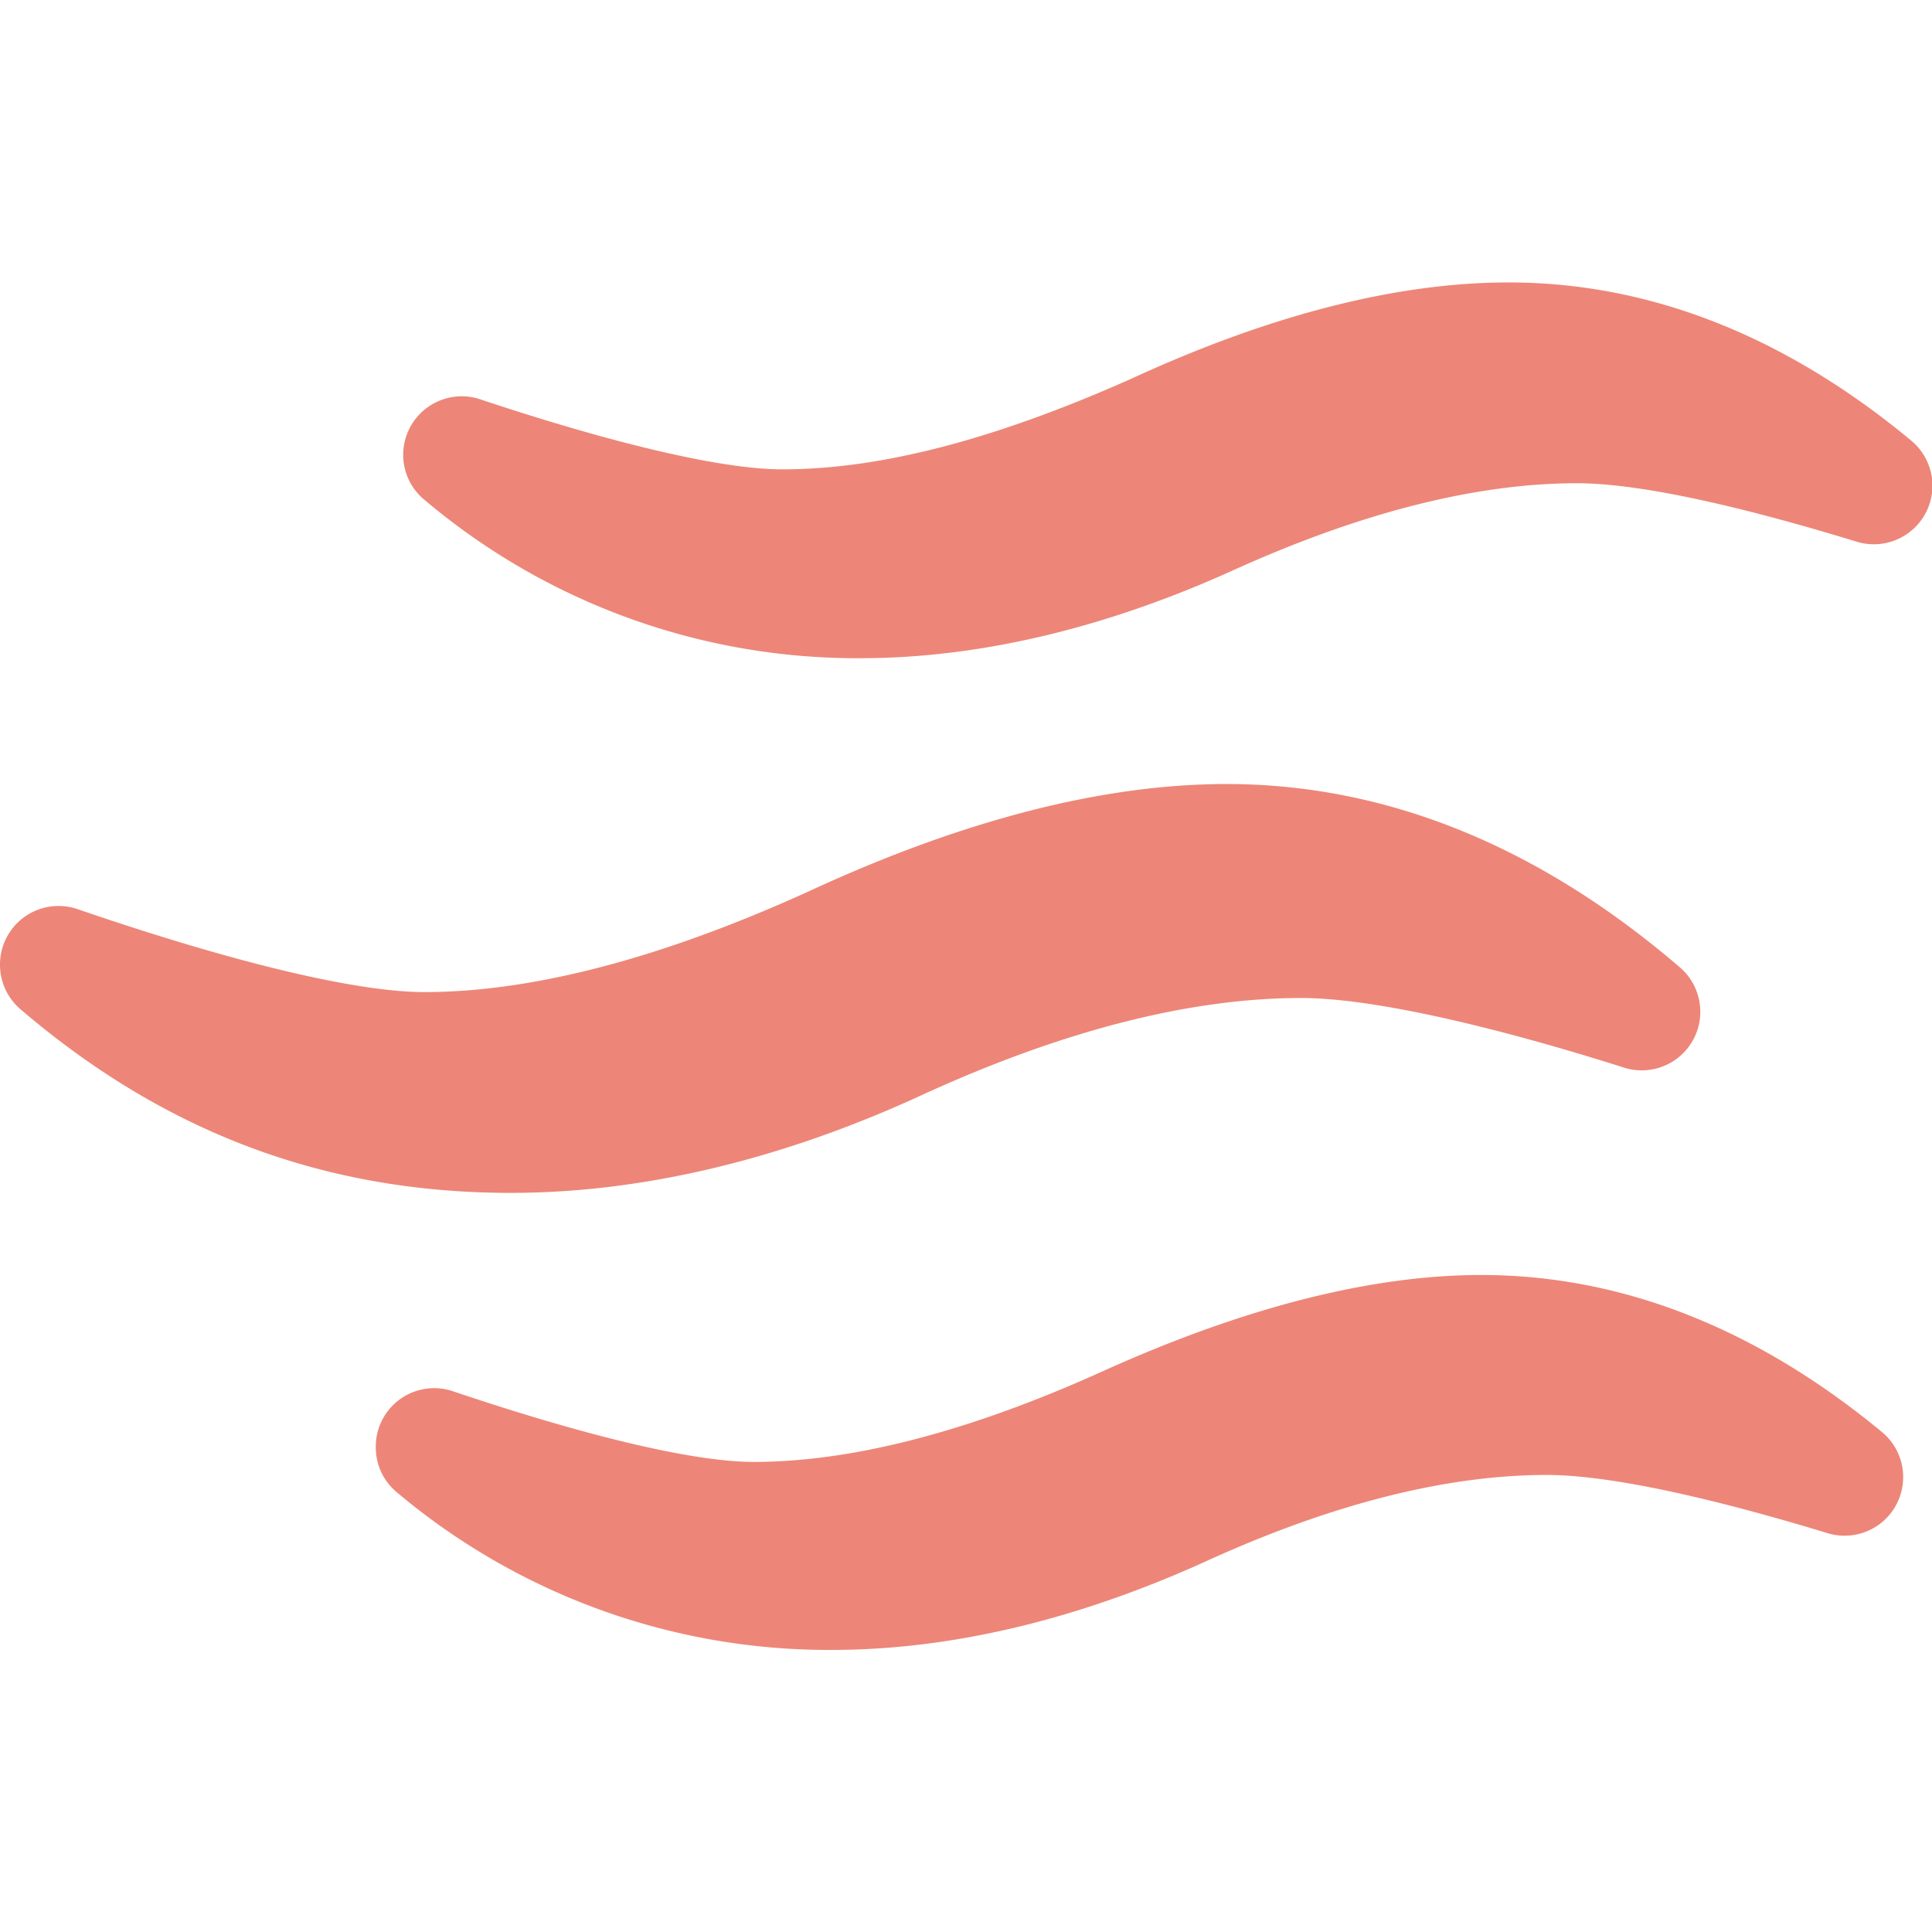
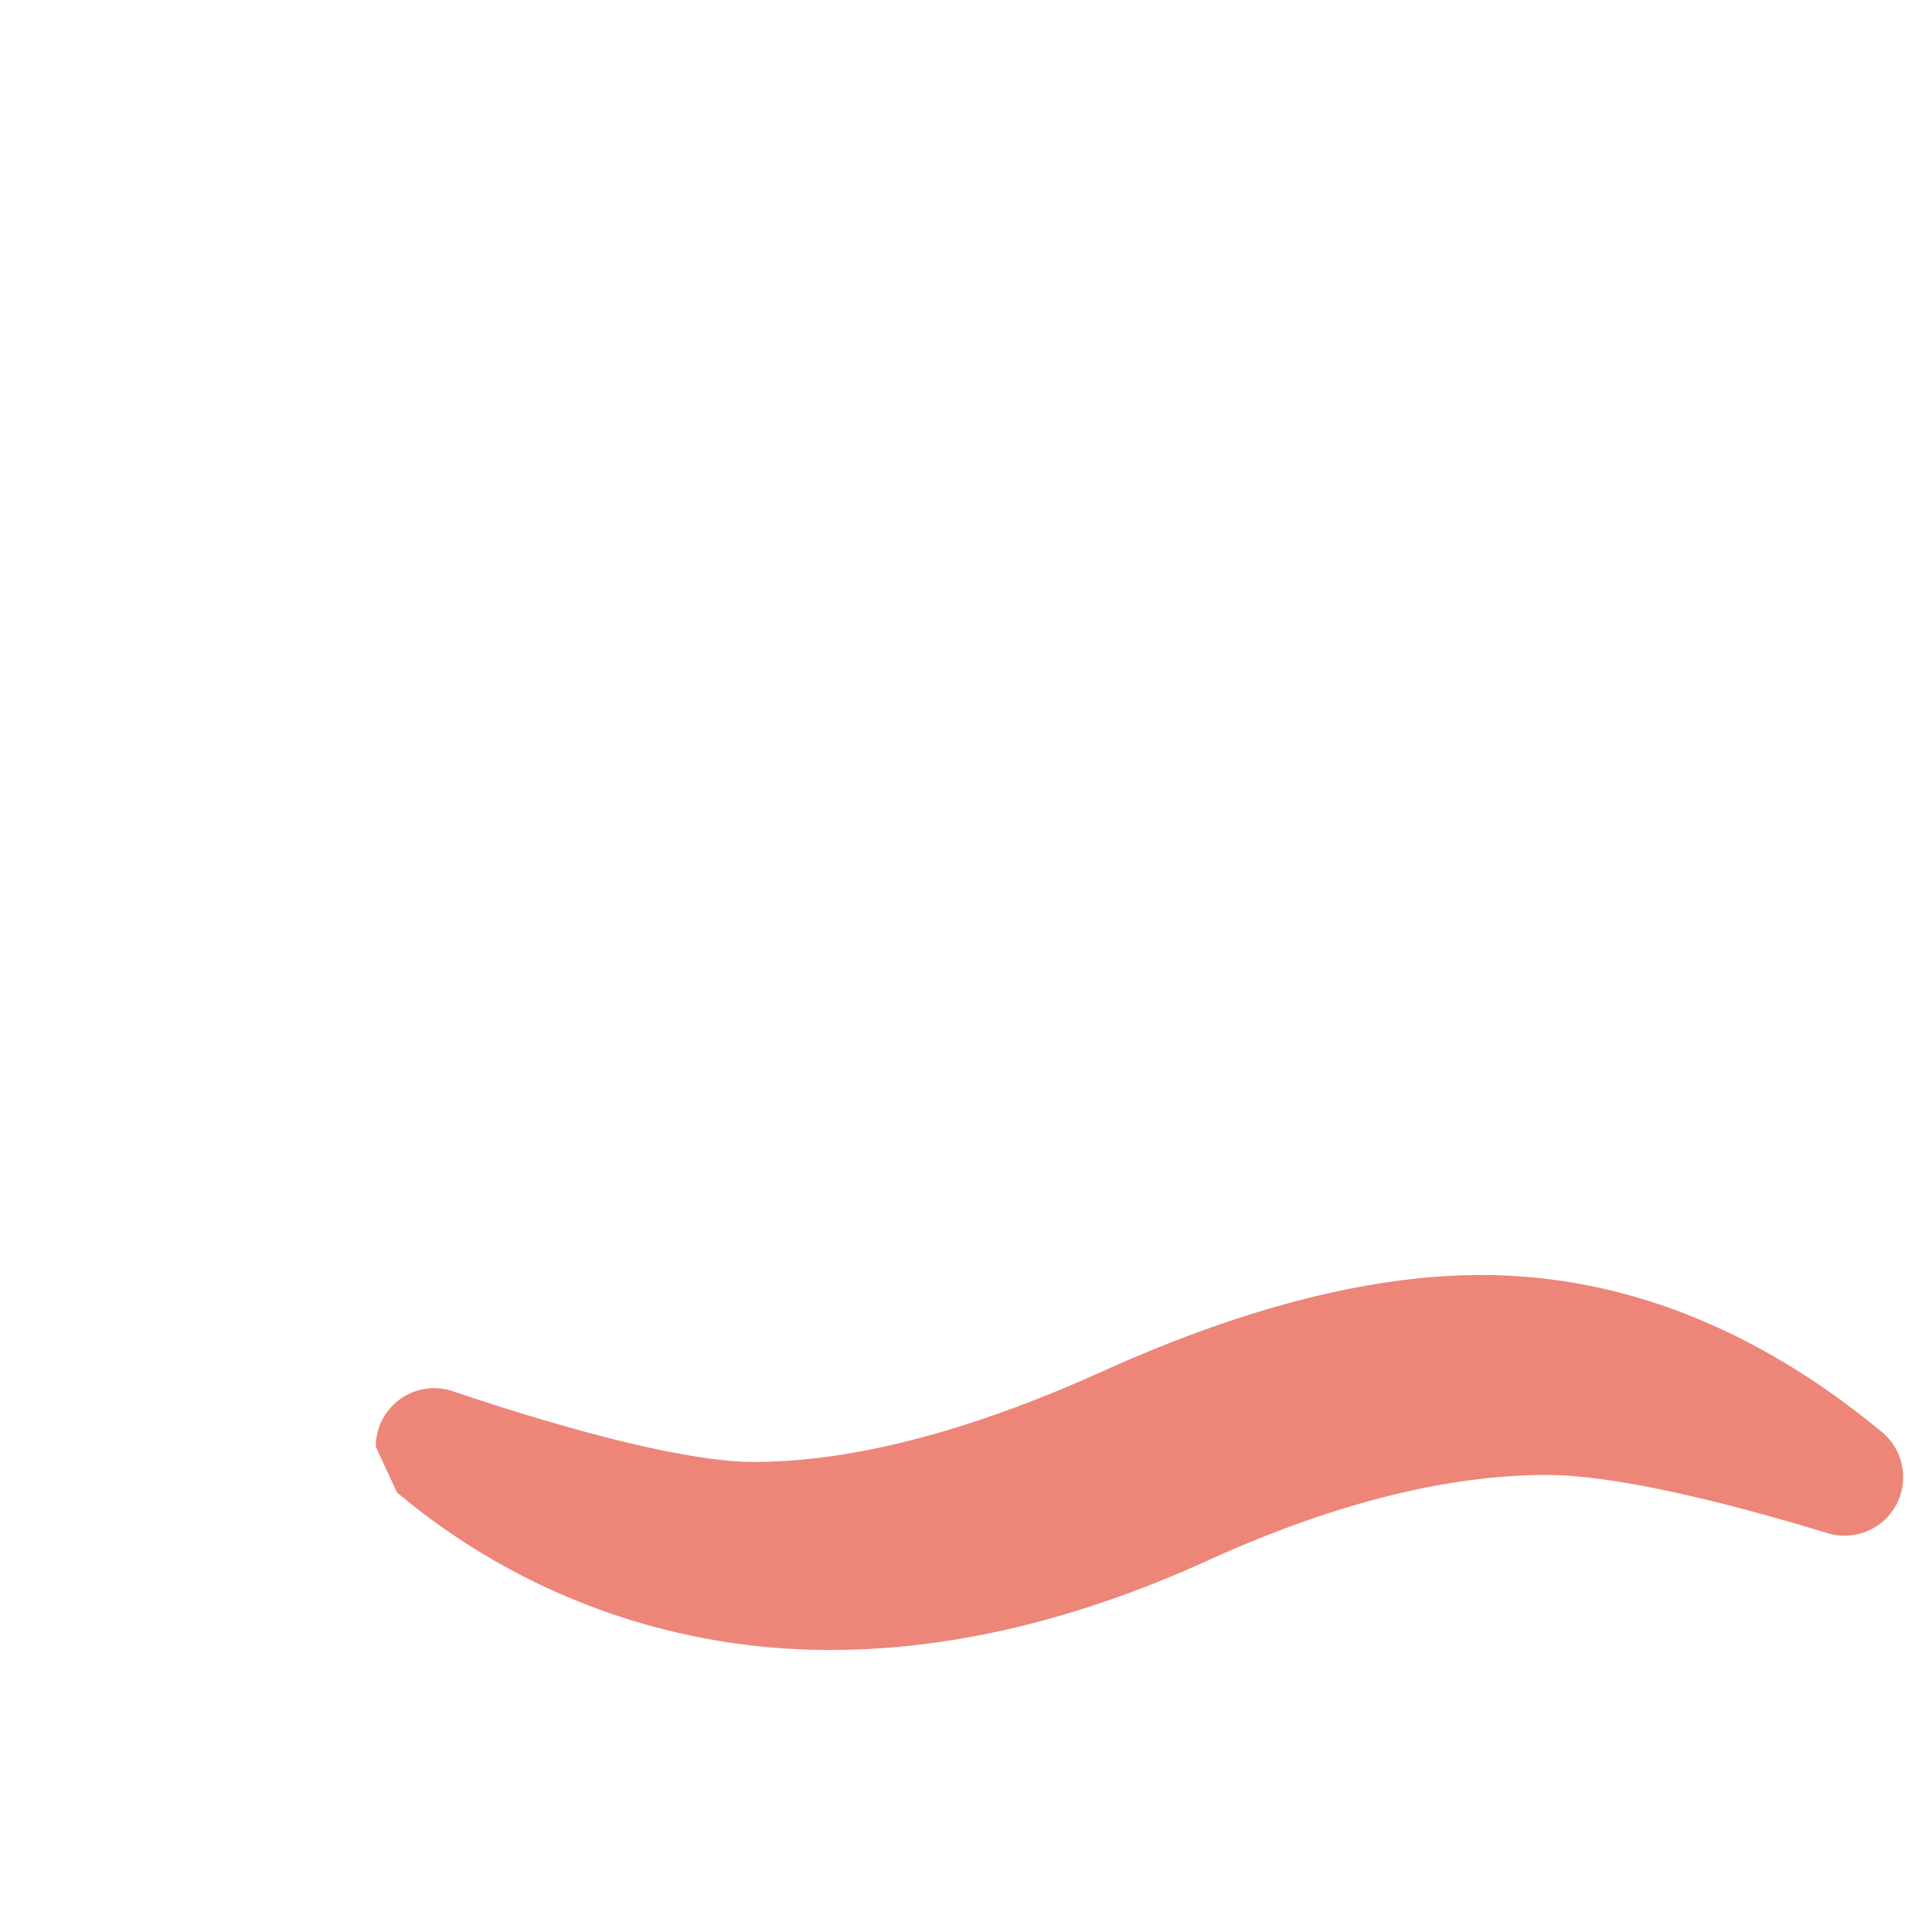
<svg xmlns="http://www.w3.org/2000/svg" viewBox="0 0 160 160">
  <defs>
    <style>.a{fill:#ed8678;fill-rule:evenodd;}</style>
  </defs>
-   <path class="a" d="M0,79.88a4.85,4.85,0,0,1,6.42-4.59c12.91,4.43,23.11,6.87,28.73,6.87,9,0,19.77-2.84,32-8.42,12.67-5.85,24.25-8.81,34.42-8.81,13.2,0,25.83,5.11,37.56,15.19a4.85,4.85,0,0,1-4.62,8.3c-11.74-3.72-21.25-5.77-26.76-5.77-9.24,0-19.84,2.72-31.52,8.09s-23.2,8.05-33.92,8.05c-15.4,0-28.69-5-40.64-15.23A4.85,4.85,0,0,1,0,79.88Z" />
-   <path class="a" d="M33.39,37.67a4.85,4.85,0,0,1,4.85-4.85,4.67,4.67,0,0,1,1.53.25c11.23,3.74,20.11,5.8,25,5.8,8.16,0,17.63-2.47,29-7.54,11.45-5.27,21.94-7.94,31.17-7.94,11.65,0,22.87,4.41,33.34,13.1a4.85,4.85,0,0,1-4.52,8.37c-7.19-2.2-17-4.84-23.18-4.84-8.33,0-17.91,2.43-28.46,7.21s-21,7.28-30.87,7.28A55.48,55.48,0,0,1,35.16,41.4,4.82,4.82,0,0,1,33.39,37.67Z" />
-   <path class="a" d="M31.12,119.81a4.84,4.84,0,0,1,6.4-4.59c11.18,3.77,20,5.85,24.9,5.85,8.16,0,17.86-2.52,28.84-7.48,11.72-5.3,22.28-8,31.41-8,11.58,0,22.74,4.37,33.18,13a4.85,4.85,0,0,1-4.5,8.38c-7.21-2.2-17.1-4.82-23.27-4.82-8.33,0-17.87,2.42-28.34,7.21-10.68,4.83-21.07,7.28-30.87,7.28a55.52,55.52,0,0,1-36-13.05A4.83,4.83,0,0,1,31.12,119.81Z" />
+   <path class="a" d="M31.12,119.81a4.84,4.84,0,0,1,6.4-4.59c11.18,3.77,20,5.85,24.9,5.85,8.16,0,17.86-2.52,28.84-7.48,11.72-5.3,22.28-8,31.41-8,11.58,0,22.74,4.37,33.18,13a4.85,4.85,0,0,1-4.5,8.38c-7.21-2.2-17.1-4.82-23.27-4.82-8.33,0-17.87,2.42-28.34,7.21-10.68,4.83-21.07,7.28-30.87,7.28a55.52,55.52,0,0,1-36-13.05Z" />
</svg>